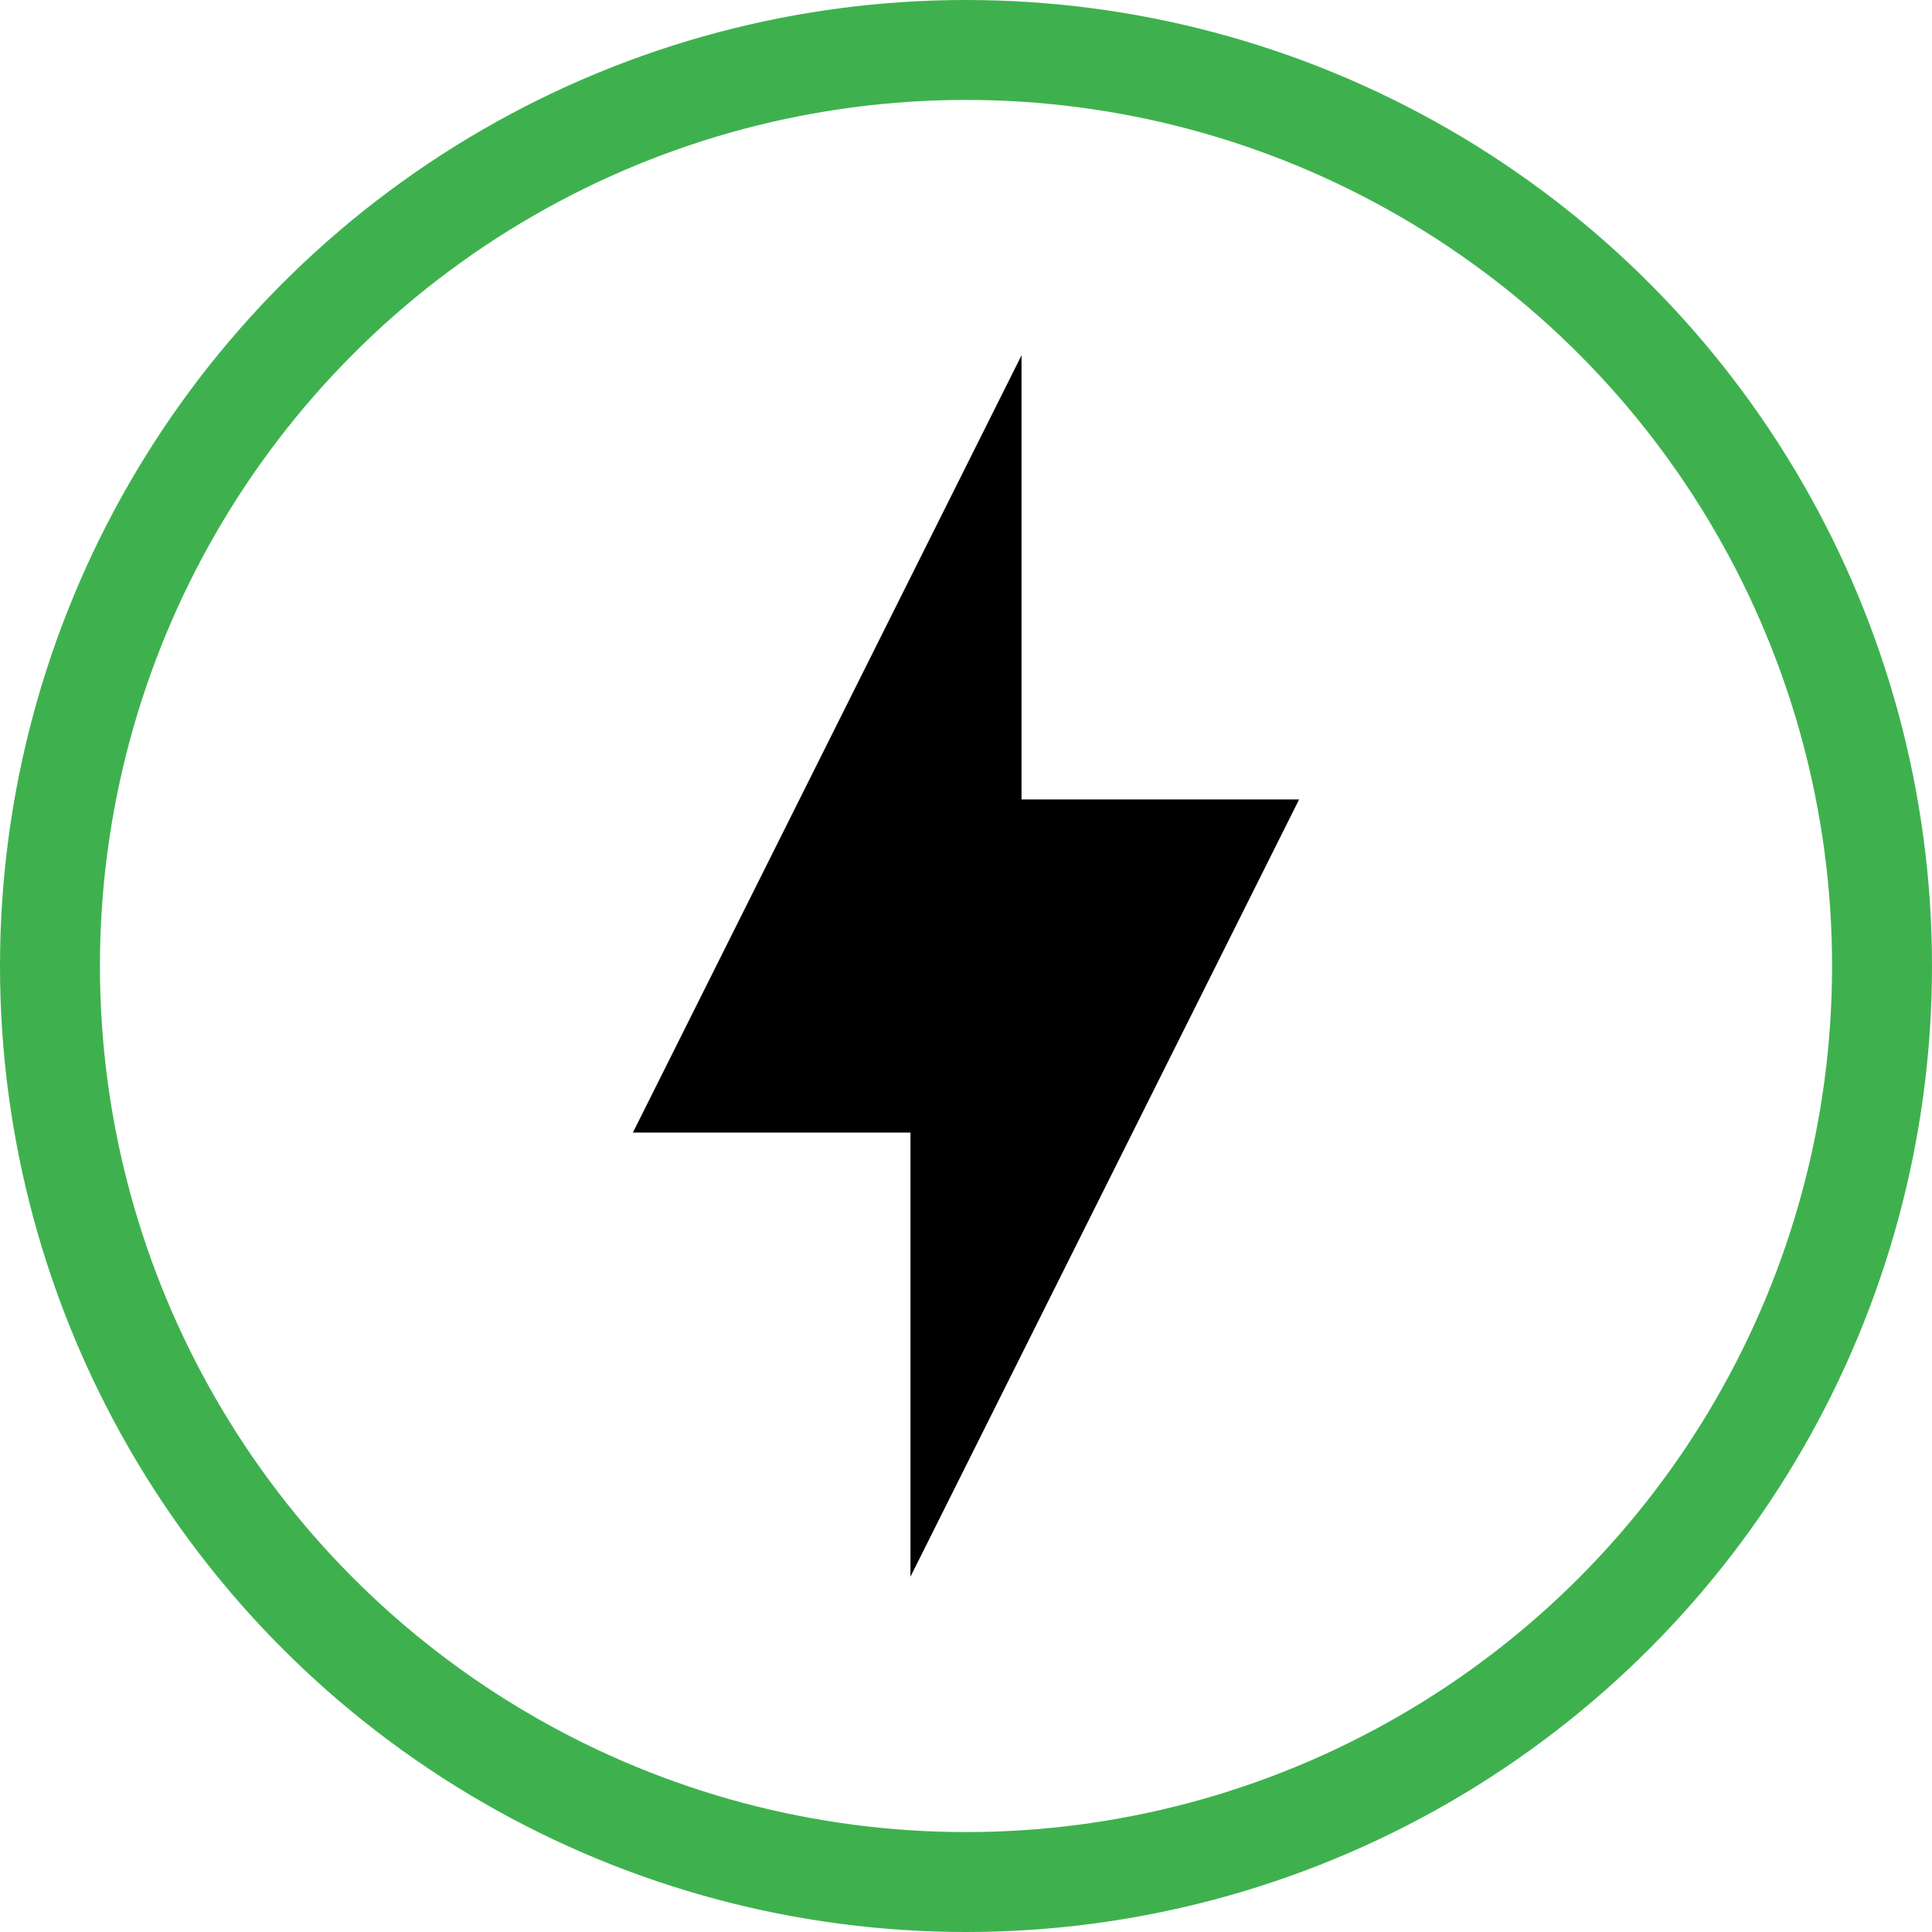
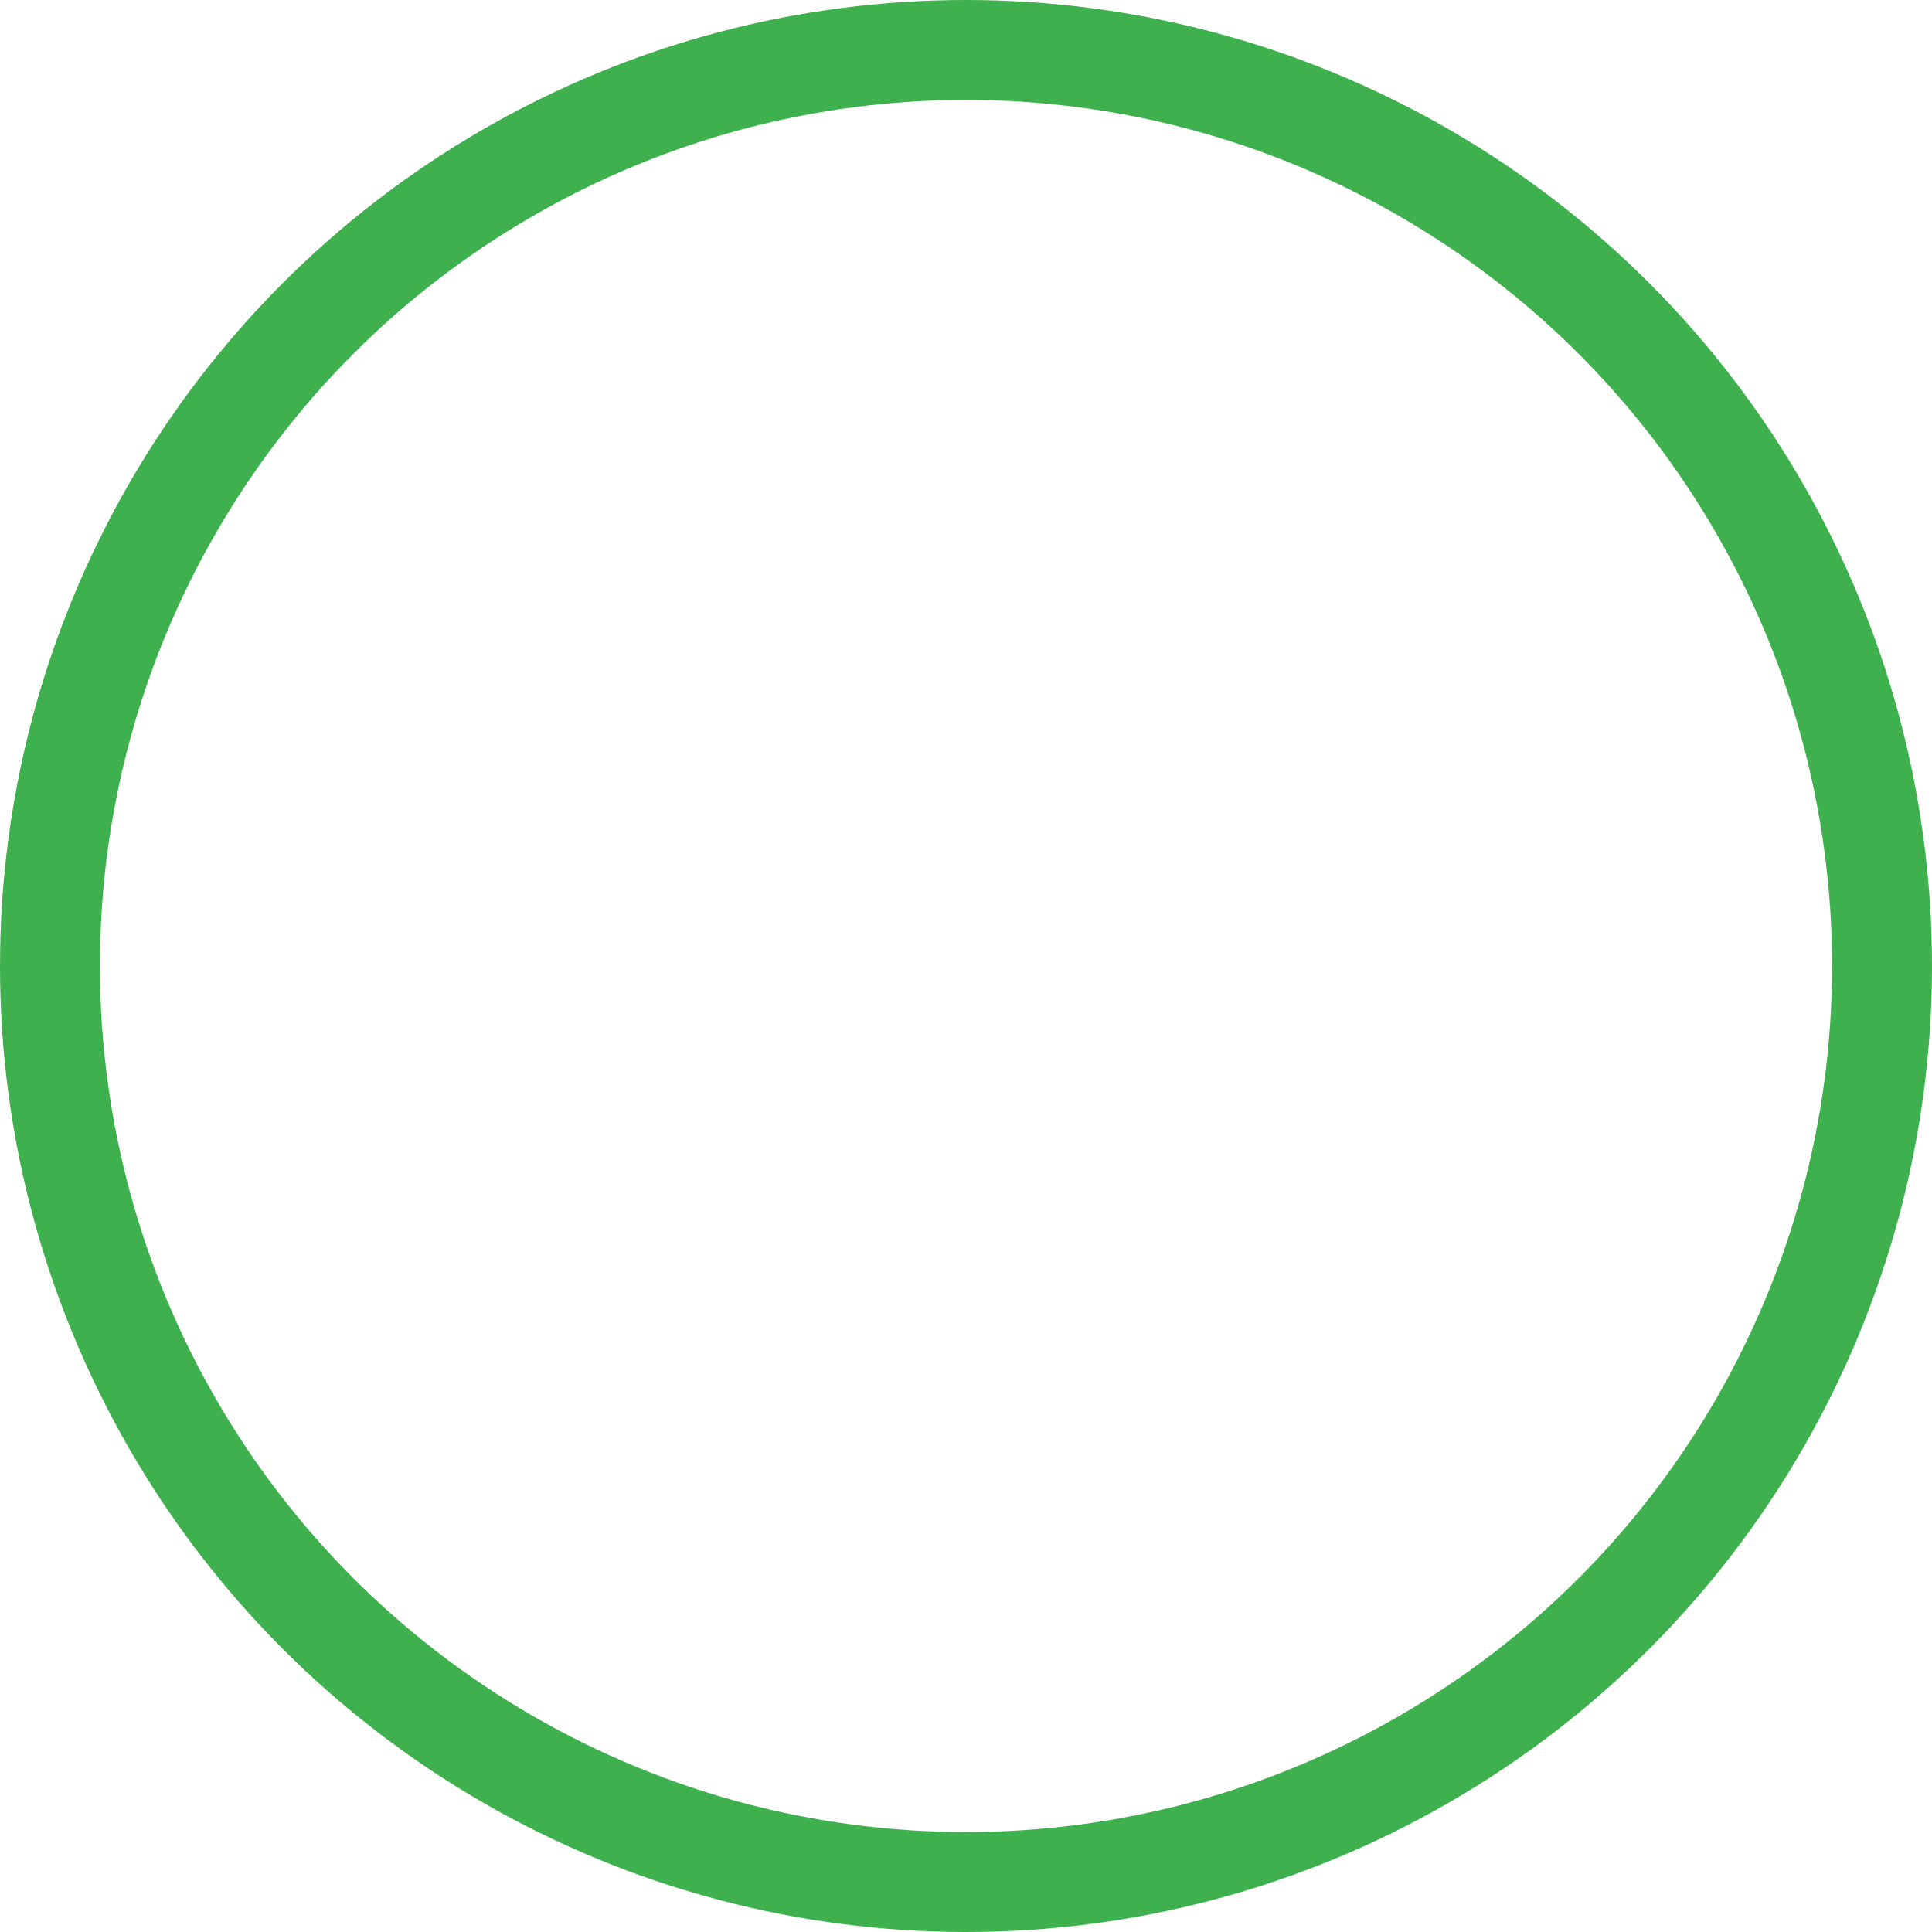
<svg xmlns="http://www.w3.org/2000/svg" width="58" height="58" viewBox="0 0 58 58" fill="none">
  <circle cx="29" cy="29" r="27.5" stroke="#3EB14E" stroke-width="3" />
-   <path d="M27.333 34H19L30.667 10.667V24H39L27.333 47.333V34Z" fill="black" />
</svg>